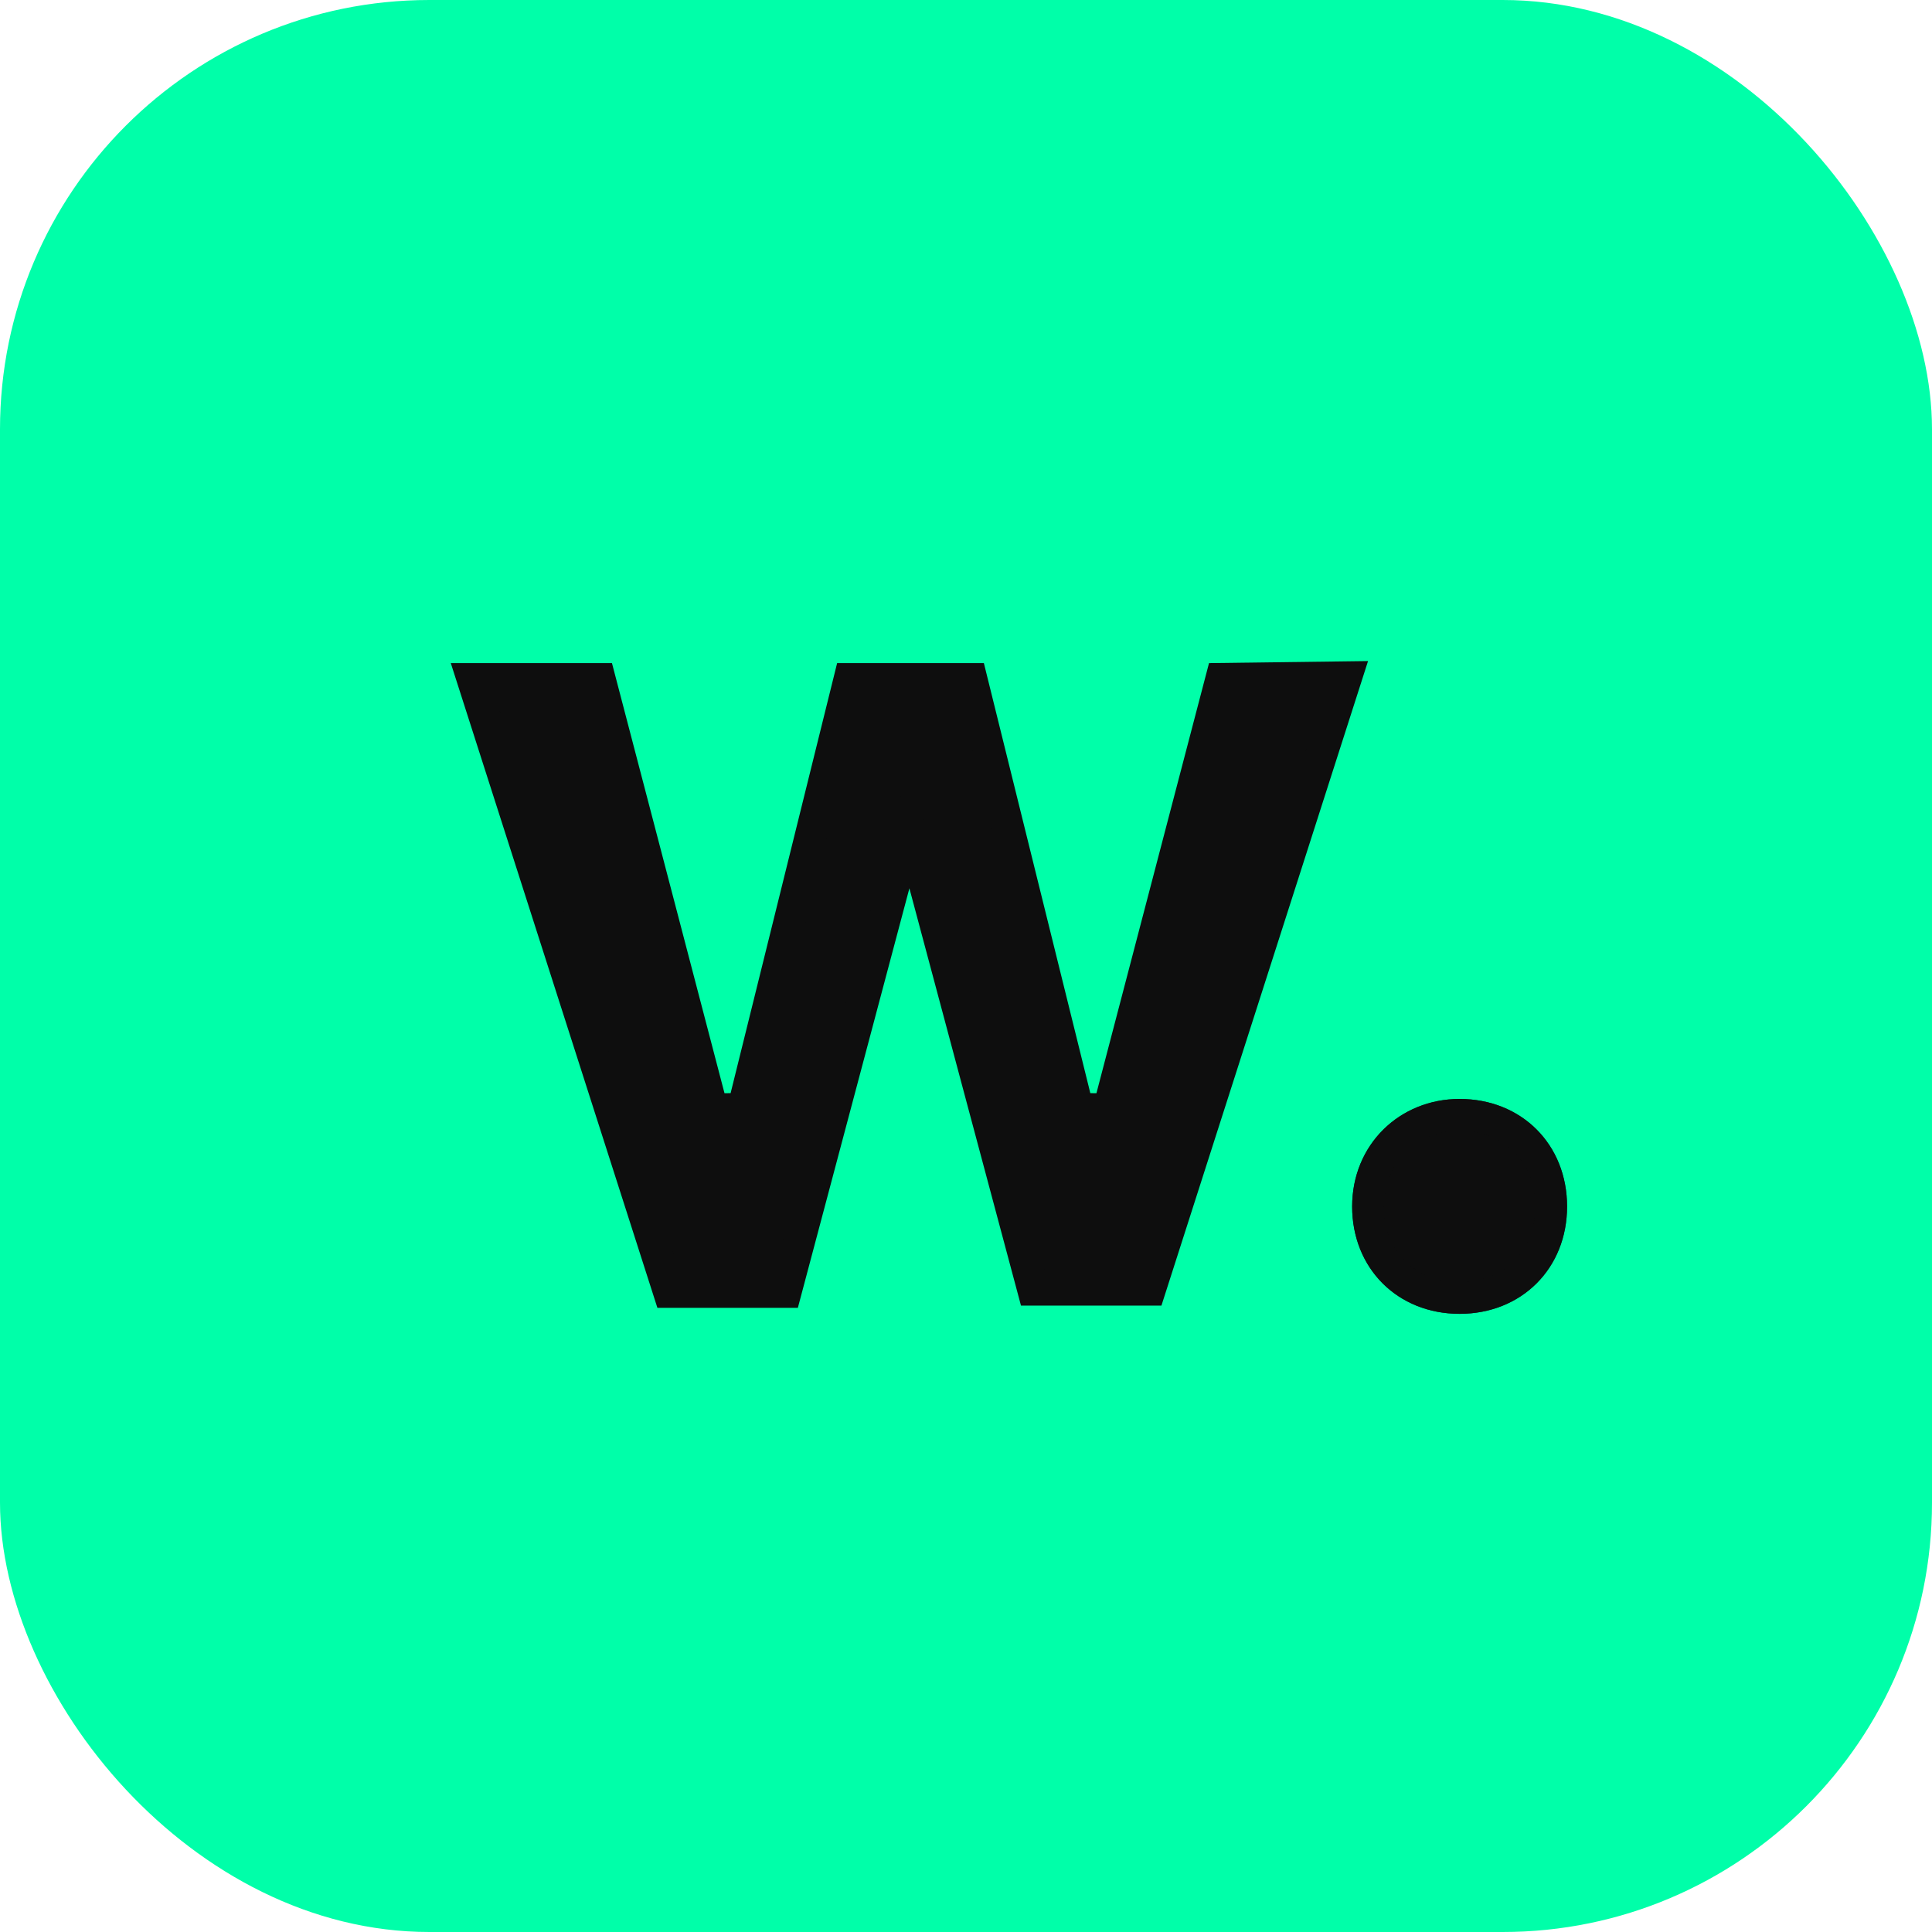
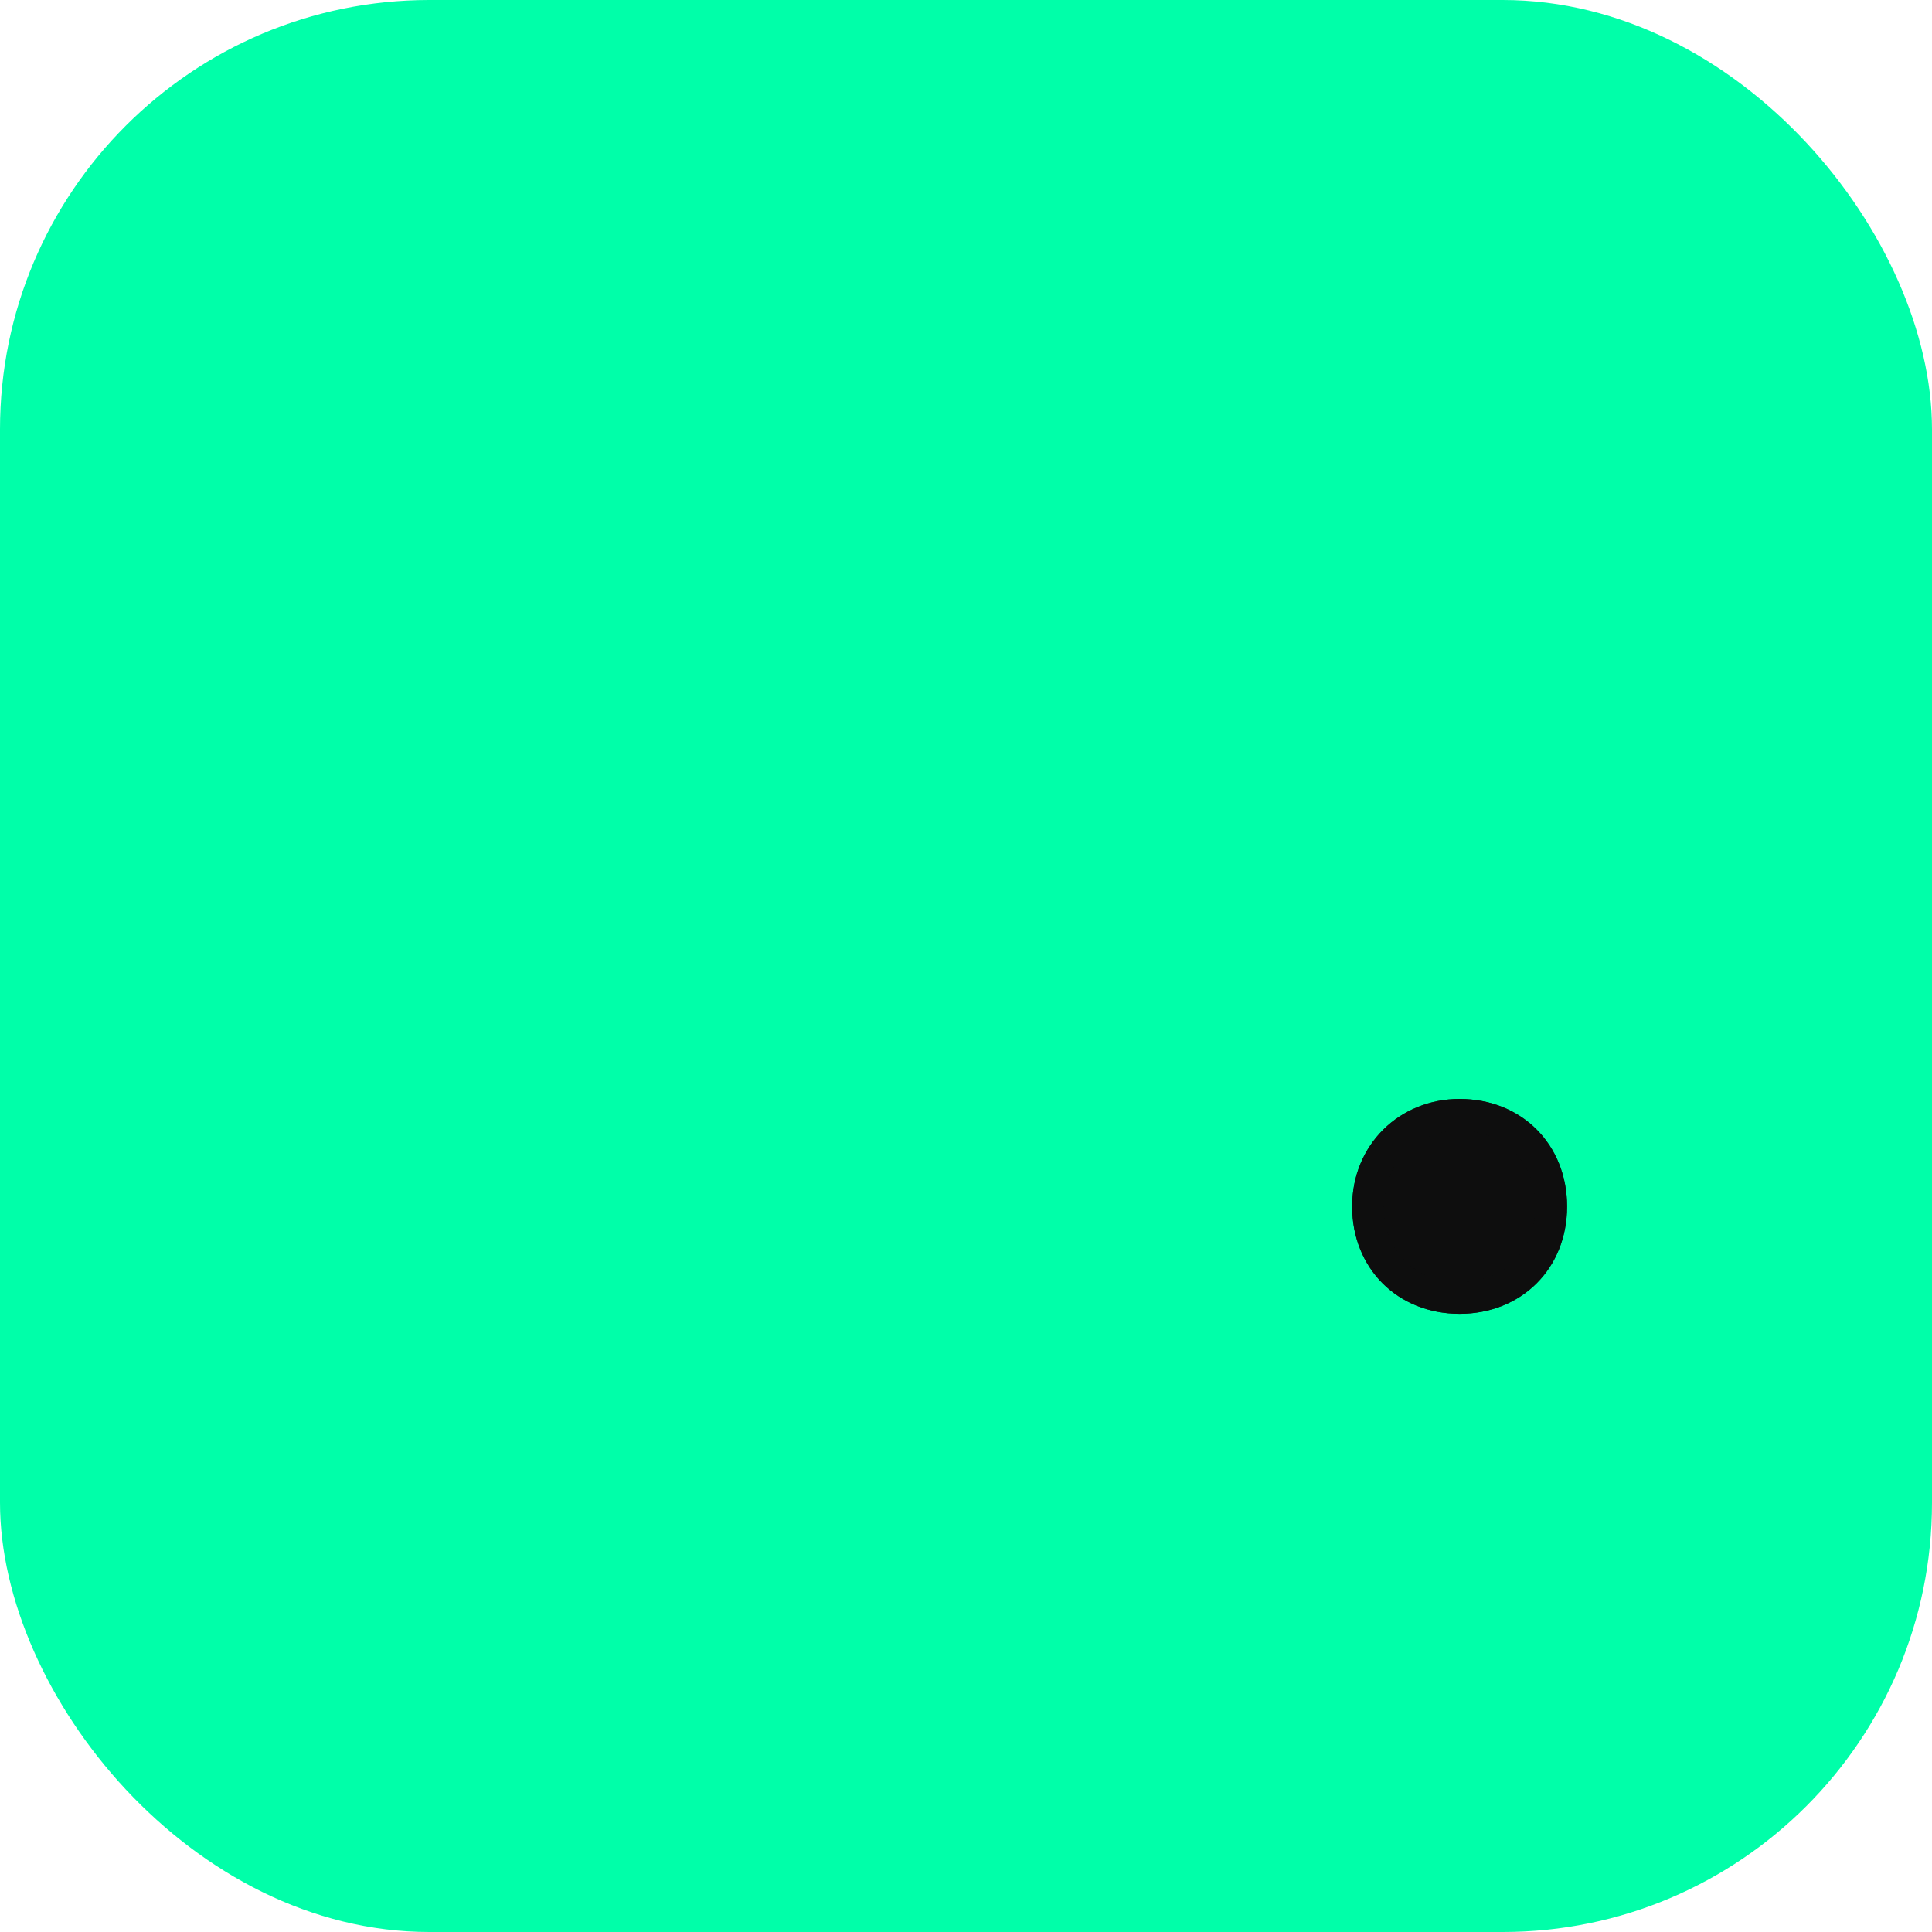
<svg xmlns="http://www.w3.org/2000/svg" width="90" height="90" viewBox="0 0 90 90" fill="none">
  <rect width="90" height="90" rx="20" fill="#00FFA9" />
-   <path d="M51.649 51.672L56.896 31.626L62.706 31.551L53.562 60.078H48.132L43.081 41.189L42.361 38.498L41.645 41.19L36.596 60.18H31.166L22.018 31.633H27.934L33.177 51.672L34.617 51.663L39.578 31.633H45.251L50.209 51.663L51.649 51.672Z" fill="#0E0E0E" stroke="#0E0E0E" stroke-width="1.486" />
  <path d="M67.993 51.193C70.884 51.193 73 53.315 73 56.203C73 59.084 70.884 61.203 67.993 61.203C65.105 61.203 62.988 59.084 62.988 56.203C62.99 53.315 65.203 51.193 67.993 51.193Z" fill="#0E0E0E" />
-   <path d="M67.993 51.936C70.473 51.936 72.258 53.724 72.258 56.203C72.258 58.674 70.474 60.461 67.993 60.461C65.515 60.461 63.731 58.674 63.731 56.203C63.733 53.733 65.605 51.936 67.993 51.936Z" stroke="#0E0E0E" stroke-opacity="0.8" stroke-width="1.486" />
+   <path d="M67.993 51.936C70.473 51.936 72.258 53.724 72.258 56.203C72.258 58.674 70.474 60.461 67.993 60.461C65.515 60.461 63.731 58.674 63.731 56.203C63.733 53.733 65.605 51.936 67.993 51.936" stroke="#0E0E0E" stroke-opacity="0.8" stroke-width="1.486" />
</svg>